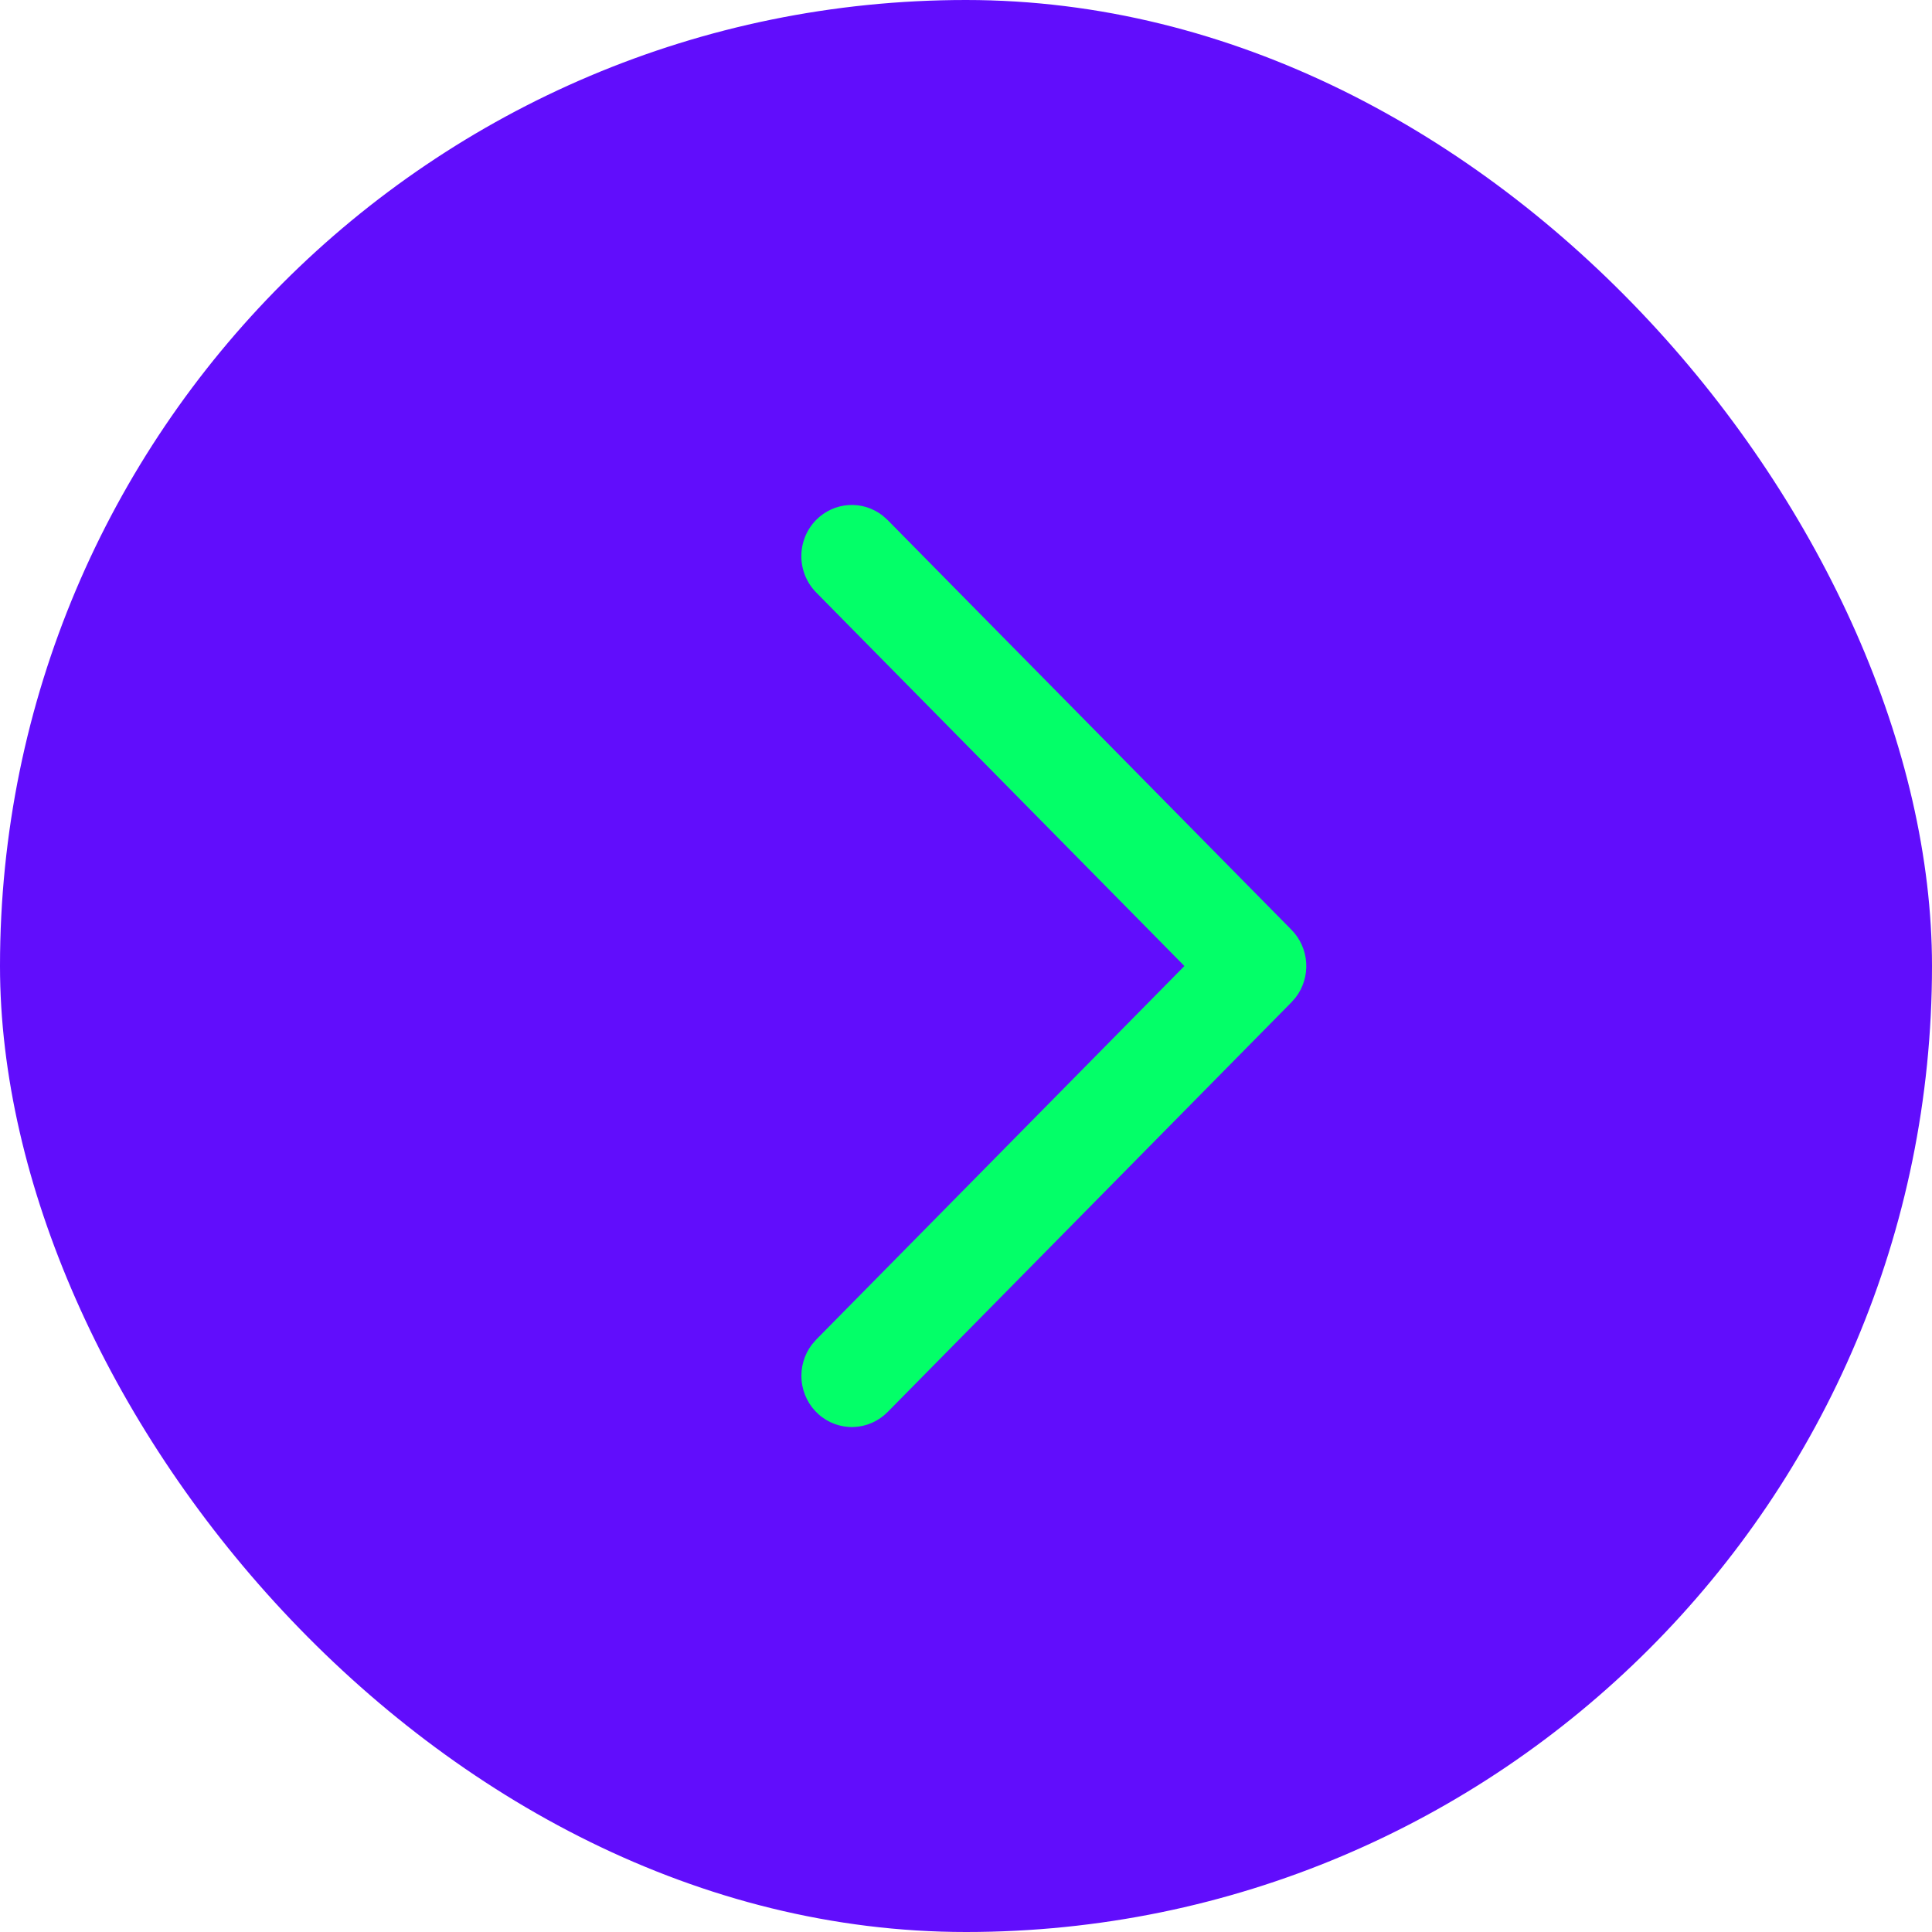
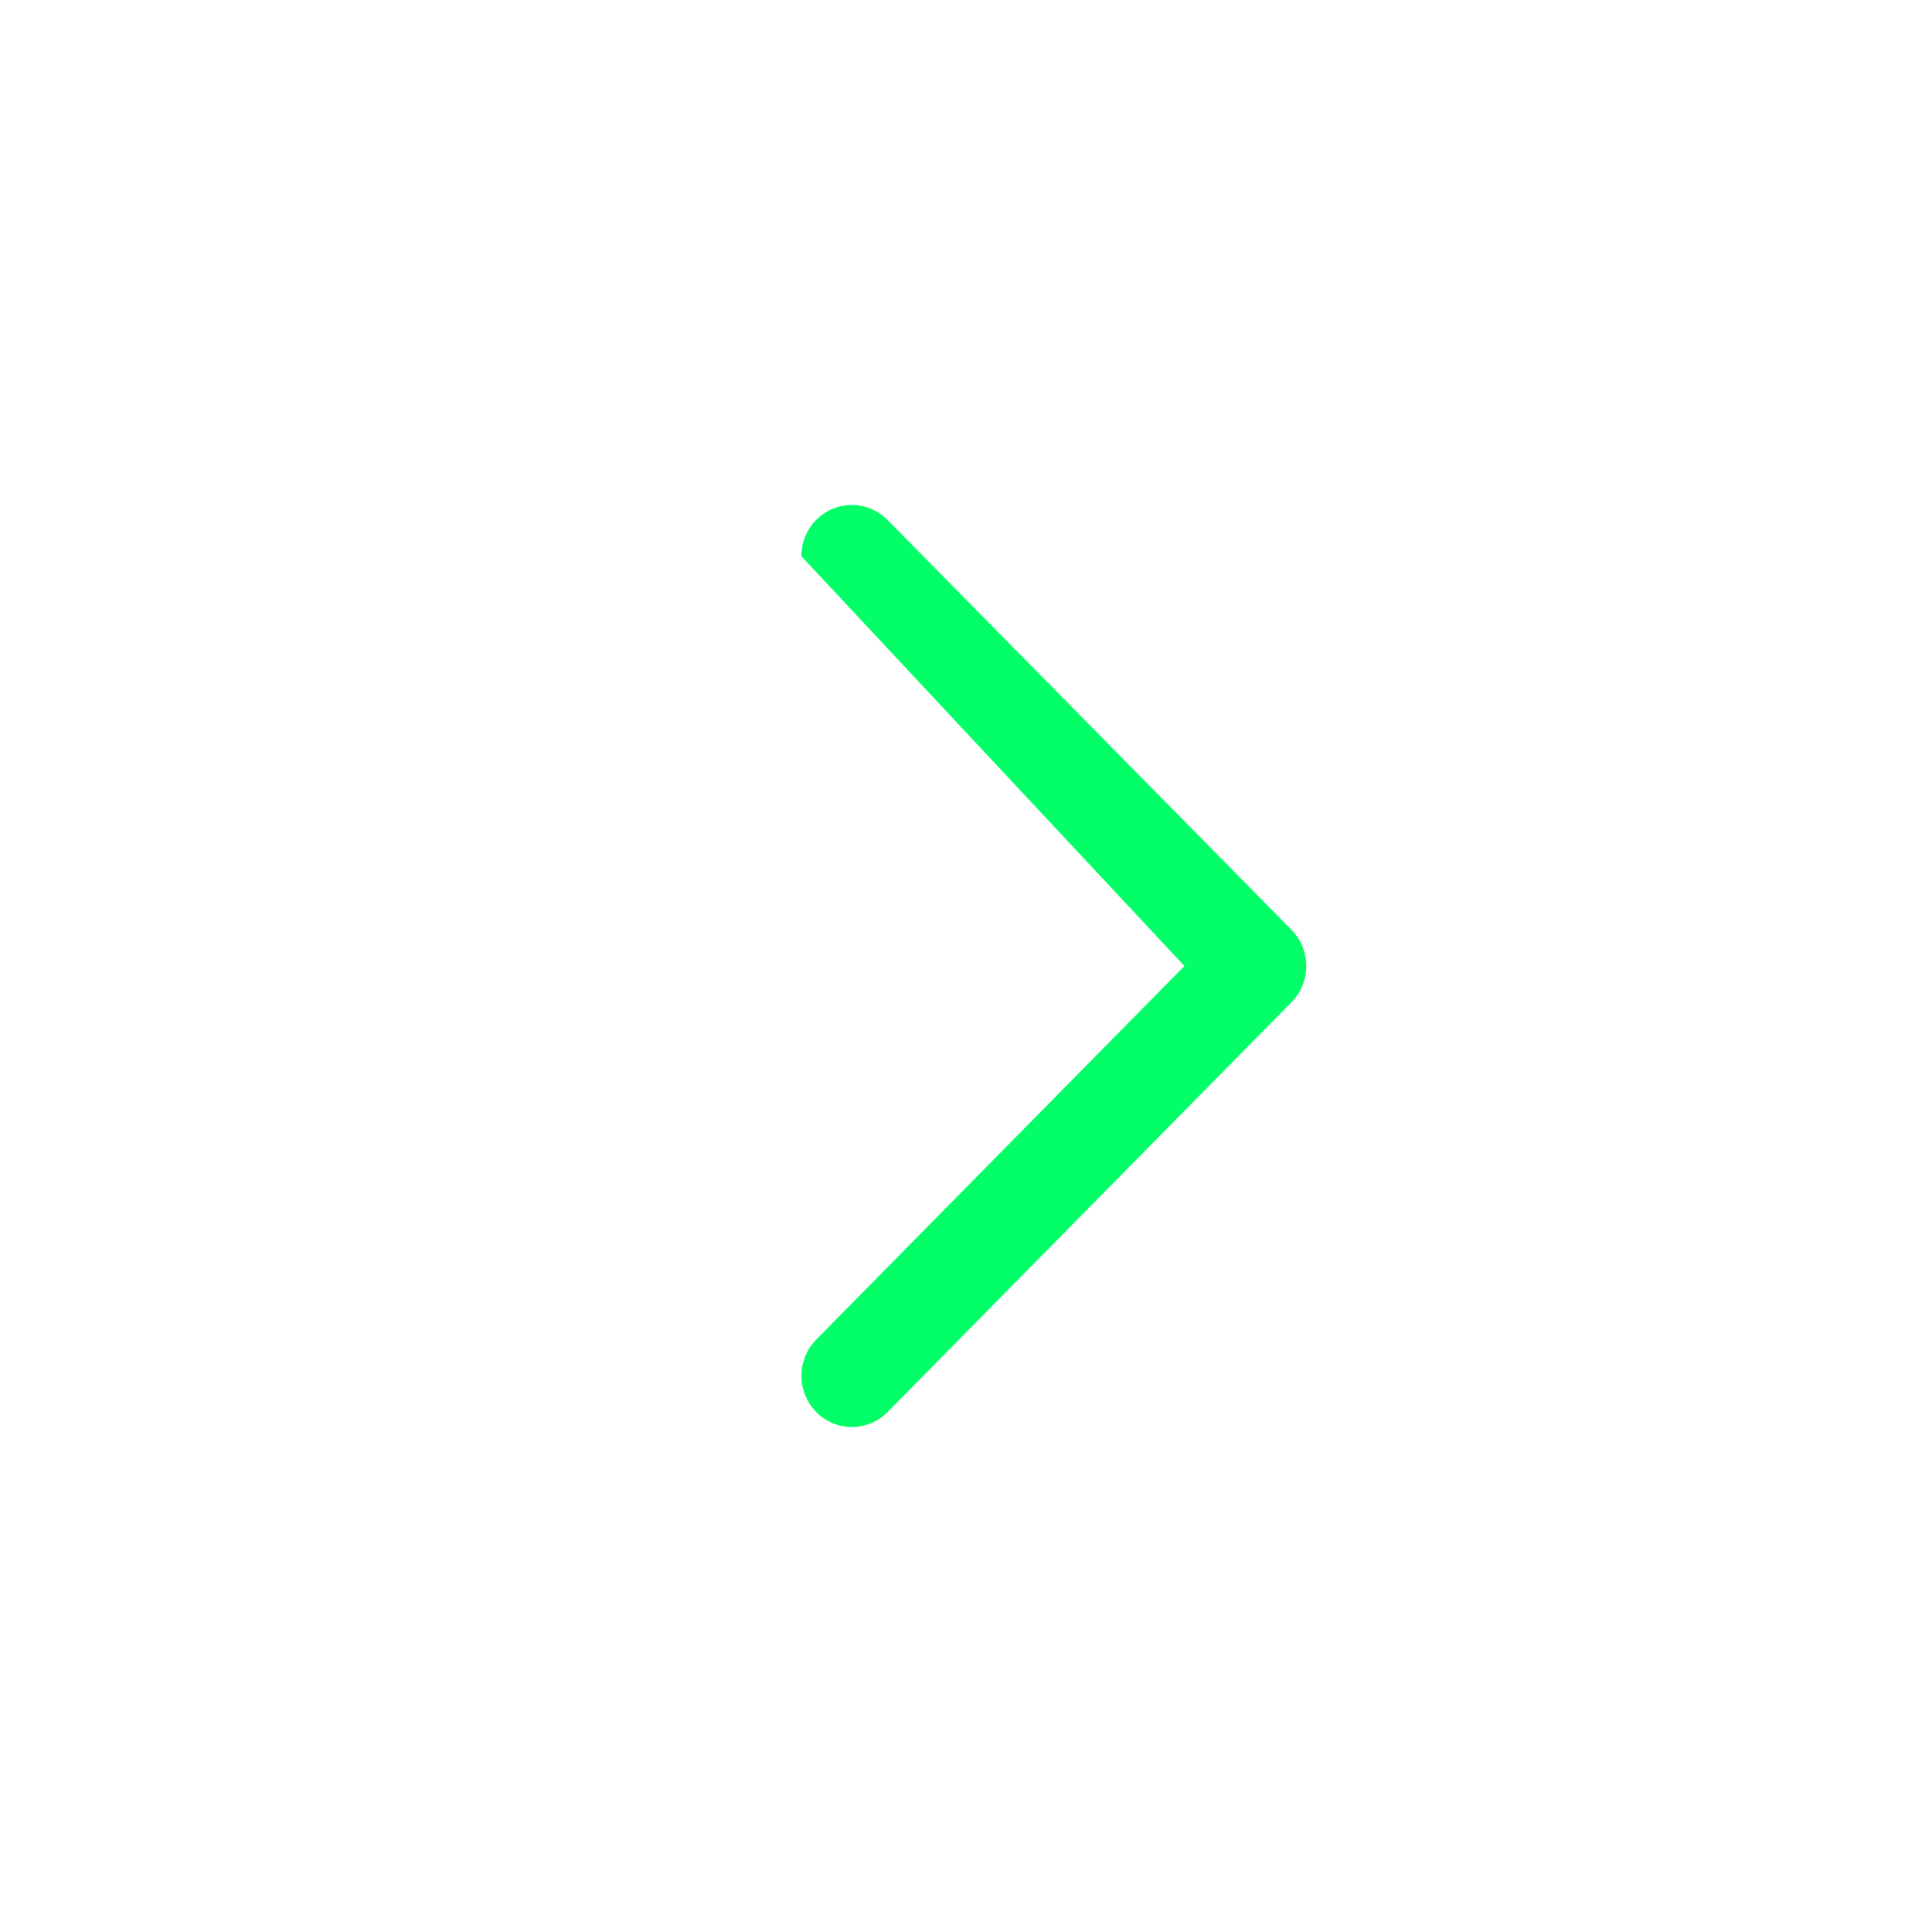
<svg xmlns="http://www.w3.org/2000/svg" width="88" height="88" viewBox="0 0 88 88" fill="none">
-   <rect width="88" height="88" rx="44" fill="#610DFC" />
-   <path d="M38.655 23.005C38.096 23.04 37.569 23.282 37.173 23.683C36.742 24.121 36.5 24.714 36.5 25.333C36.5 25.952 36.742 26.545 37.173 26.983L53.948 44.001L37.173 61.02L36.983 61.239C36.625 61.708 36.457 62.298 36.512 62.888C36.568 63.478 36.843 64.025 37.281 64.417C37.719 64.809 38.288 65.017 38.872 64.999C39.456 64.981 40.012 64.738 40.426 64.319L58.826 45.651L59.017 45.432C59.361 44.983 59.531 44.422 59.495 43.855C59.46 43.288 59.222 42.753 58.826 42.352L40.426 23.683L40.209 23.49C39.767 23.141 39.214 22.969 38.655 23.005Z" fill="#03FF68" />
+   <path d="M38.655 23.005C38.096 23.04 37.569 23.282 37.173 23.683C36.742 24.121 36.5 24.714 36.5 25.333L53.948 44.001L37.173 61.02L36.983 61.239C36.625 61.708 36.457 62.298 36.512 62.888C36.568 63.478 36.843 64.025 37.281 64.417C37.719 64.809 38.288 65.017 38.872 64.999C39.456 64.981 40.012 64.738 40.426 64.319L58.826 45.651L59.017 45.432C59.361 44.983 59.531 44.422 59.495 43.855C59.46 43.288 59.222 42.753 58.826 42.352L40.426 23.683L40.209 23.49C39.767 23.141 39.214 22.969 38.655 23.005Z" fill="#03FF68" />
</svg>